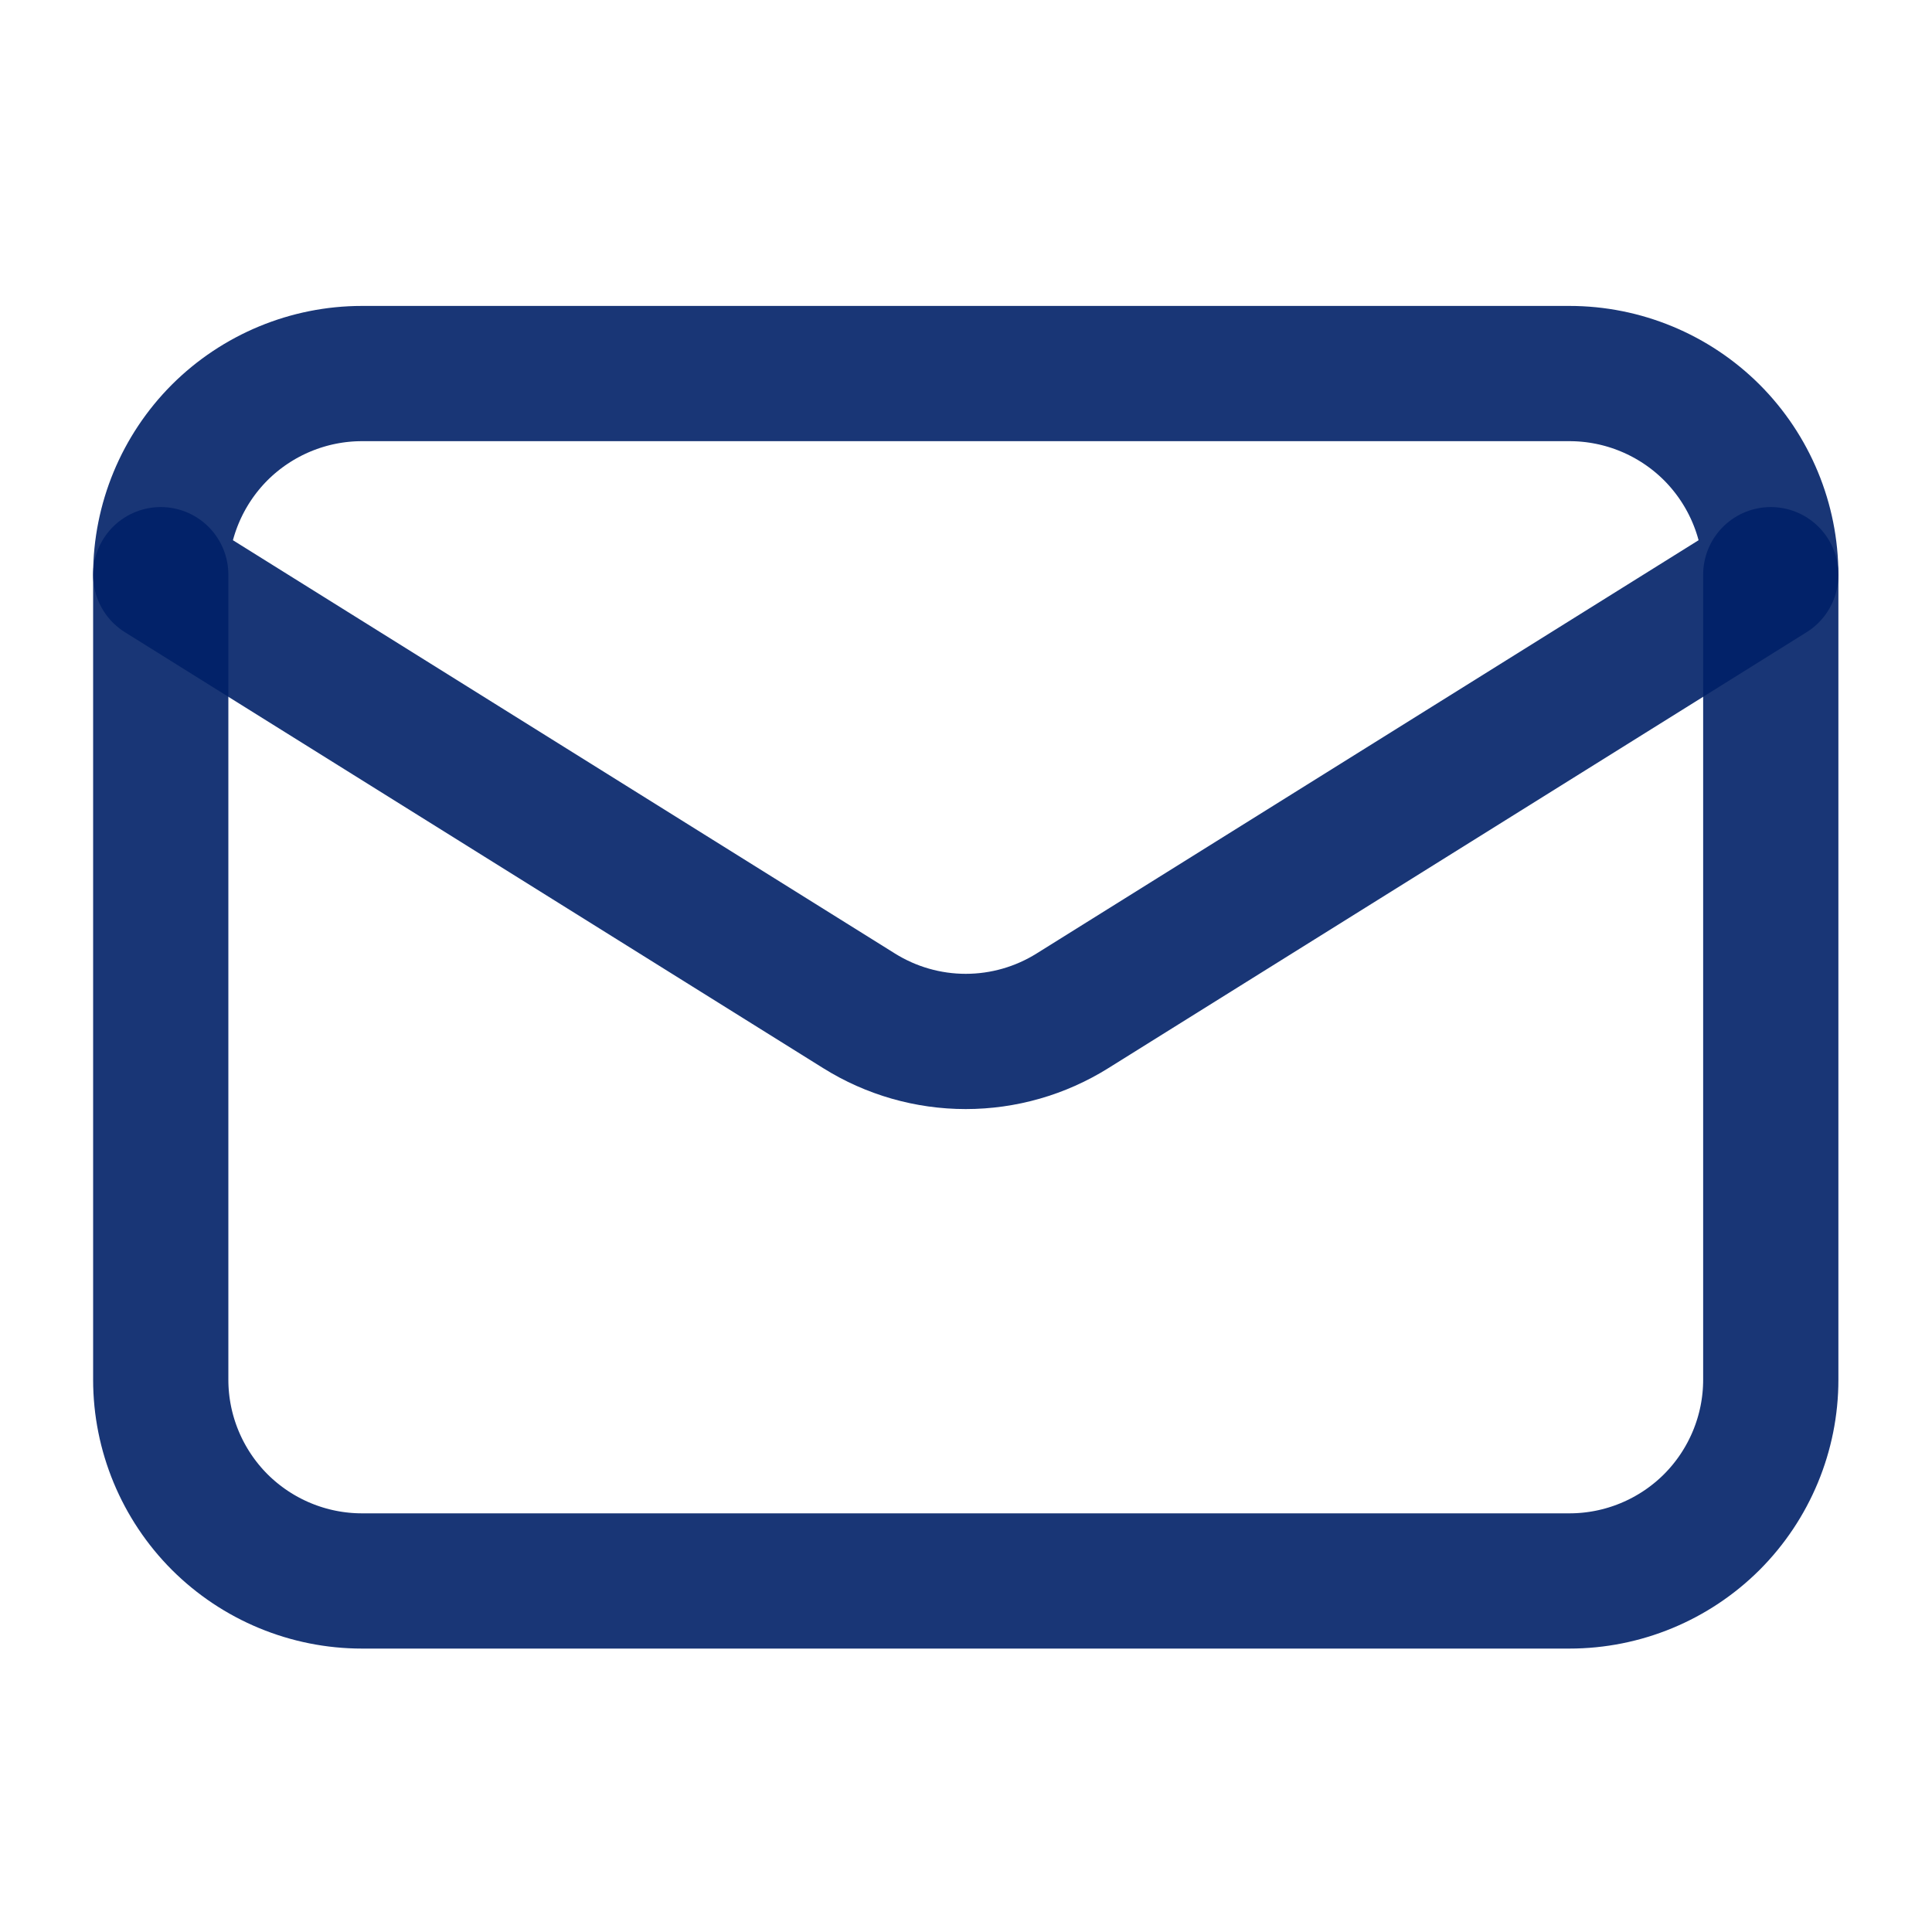
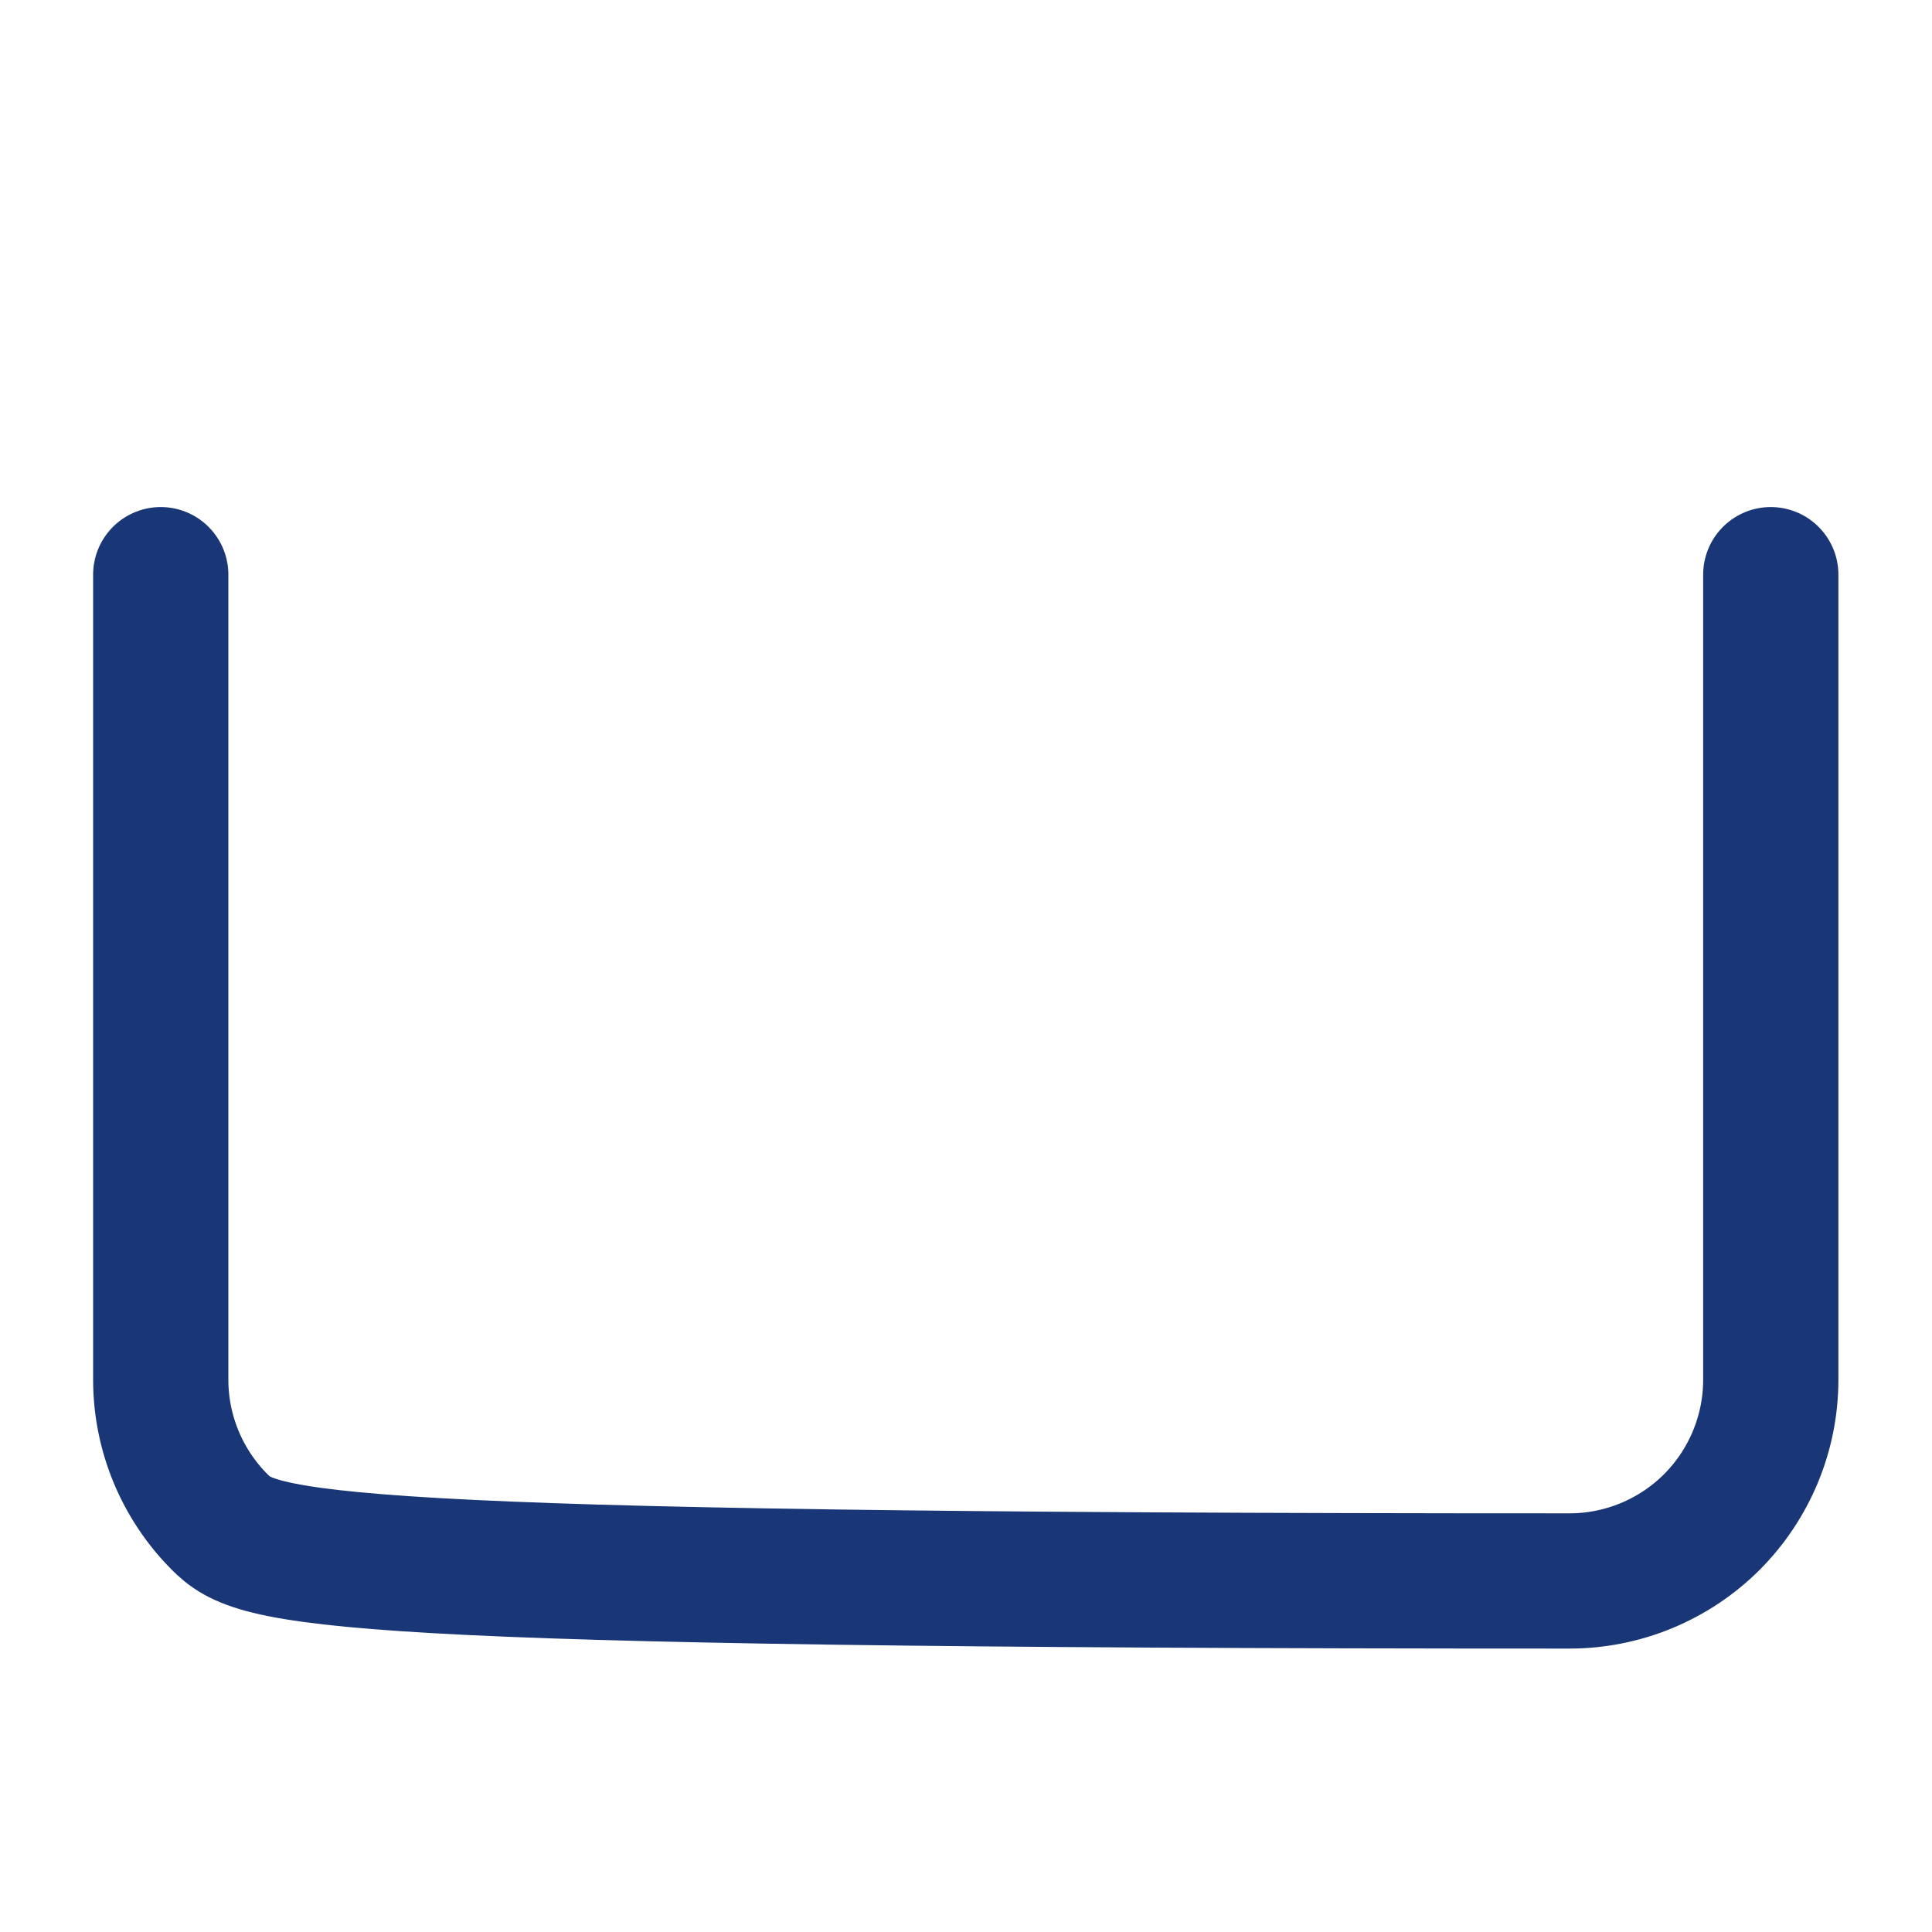
<svg xmlns="http://www.w3.org/2000/svg" width="20" height="20" viewBox="0 0 20 20" fill="none">
-   <path opacity="0.9" d="M18.331 5.949V14.283C18.331 14.835 18.111 15.365 17.721 15.756C17.33 16.146 16.8 16.366 16.247 16.366H3.747C3.195 16.366 2.665 16.146 2.274 15.756C1.884 15.365 1.664 14.835 1.664 14.283V5.949" stroke="#012168" stroke-width="1.4" stroke-linecap="round" stroke-linejoin="round" />
-   <path opacity="0.9" d="M18.331 5.951C18.331 5.398 18.111 4.868 17.721 4.477C17.33 4.087 16.8 3.867 16.247 3.867H3.747C3.195 3.867 2.665 4.087 2.274 4.477C1.884 4.868 1.664 5.398 1.664 5.951L8.893 10.464C9.224 10.671 9.607 10.781 9.997 10.781C10.388 10.781 10.771 10.671 11.102 10.464L18.331 5.951Z" stroke="#012168" stroke-width="1.4" stroke-linecap="round" stroke-linejoin="round" />
+   <path opacity="0.9" d="M18.331 5.949V14.283C18.331 14.835 18.111 15.365 17.721 15.756C17.33 16.146 16.8 16.366 16.247 16.366C3.195 16.366 2.665 16.146 2.274 15.756C1.884 15.365 1.664 14.835 1.664 14.283V5.949" stroke="#012168" stroke-width="1.4" stroke-linecap="round" stroke-linejoin="round" />
</svg>